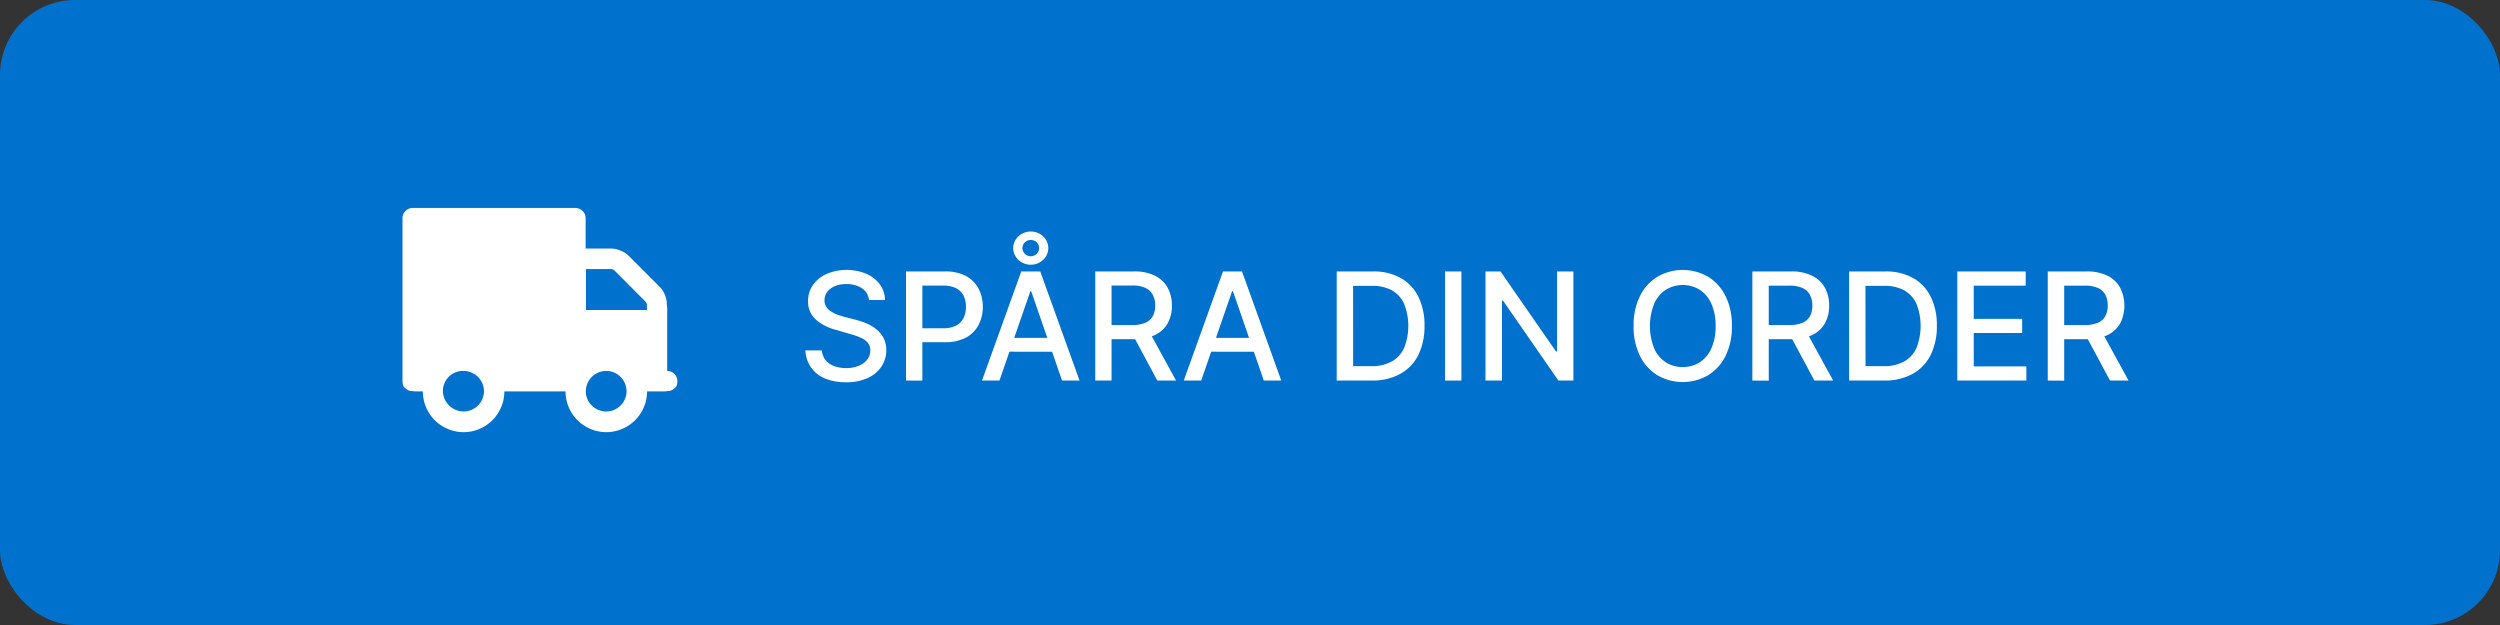
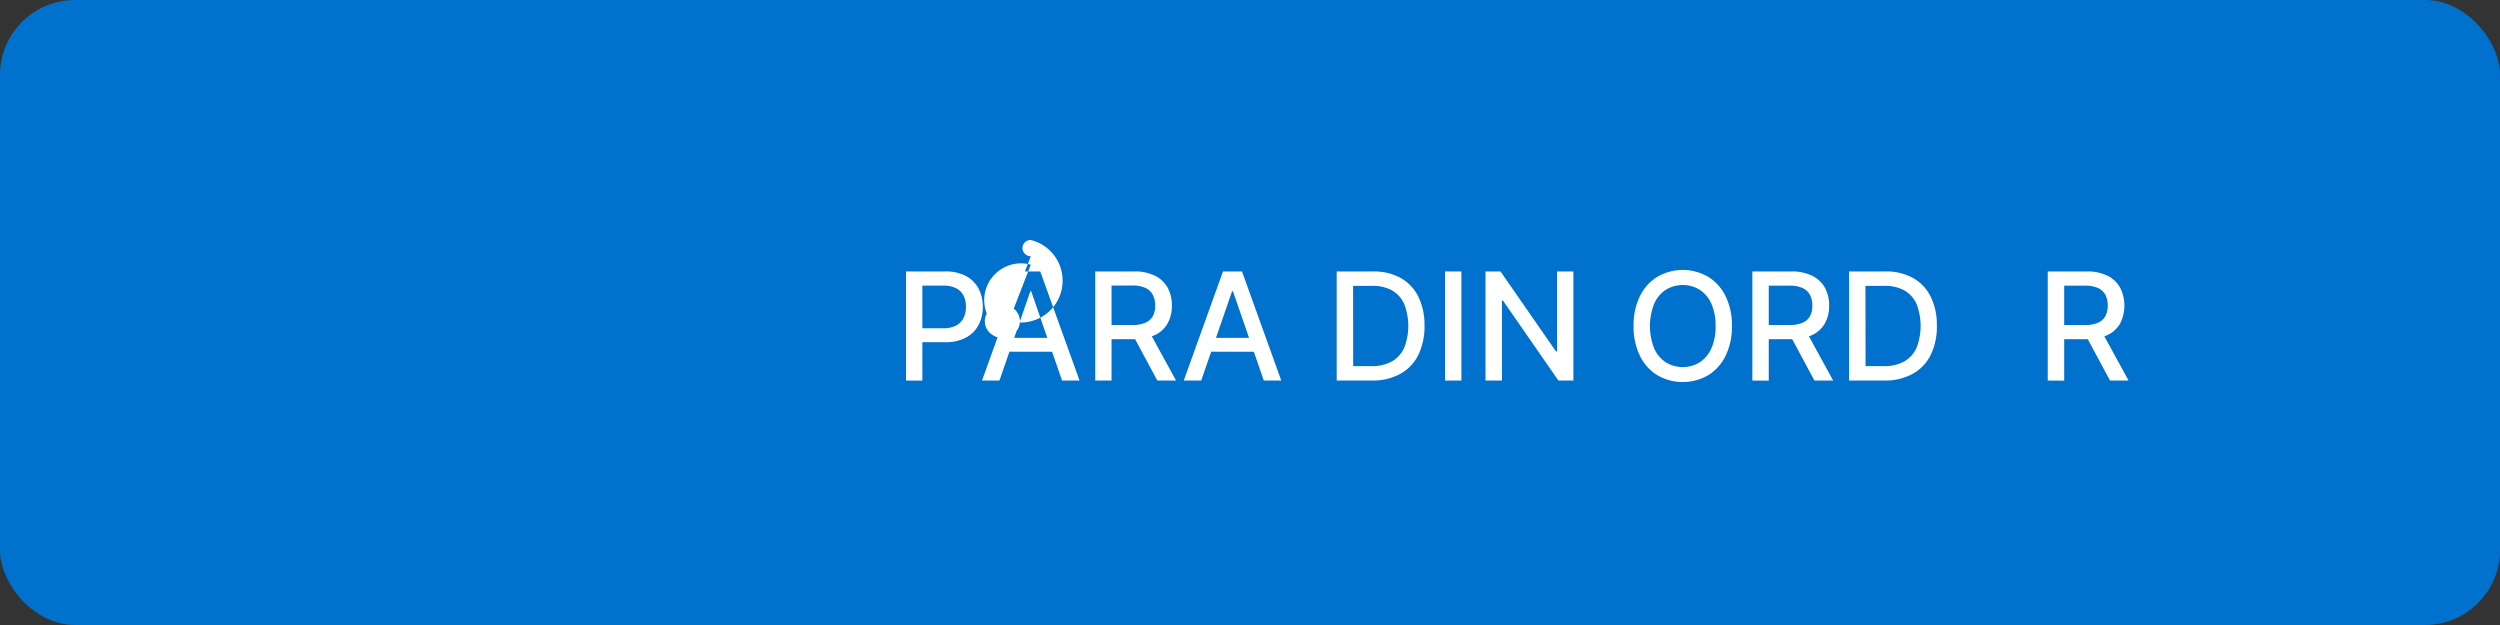
<svg xmlns="http://www.w3.org/2000/svg" id="Lager_1" data-name="Lager 1" viewBox="0 0 500 125">
  <rect x="0" y="0" width="500" height="125" fill="#333333" stroke="none" />
  <defs>
    <style>.cls-1{fill:#0072ce;}.cls-2{fill:#fff;}</style>
  </defs>
  <rect class="cls-1" width="500" height="125" rx="15" />
-   <path class="cls-2" d="M173.79,60a3.13,3.13,0,0,0-1.4-2.35,5.5,5.5,0,0,0-3.11-.83,5.83,5.83,0,0,0-2.32.42,3.47,3.47,0,0,0-1.52,1.15,2.73,2.73,0,0,0-.54,1.66,2.39,2.39,0,0,0,.37,1.34,2.91,2.91,0,0,0,1,.94,7,7,0,0,0,1.29.63c.46.17.91.3,1.33.41l2.13.55a16.15,16.15,0,0,1,2.14.7,8.37,8.37,0,0,1,2,1.15,5.55,5.55,0,0,1,1.52,1.77,5.21,5.21,0,0,1,.58,2.52,5.78,5.78,0,0,1-1,3.29,6.33,6.33,0,0,1-2.76,2.27,10.25,10.25,0,0,1-4.36.83A10.77,10.77,0,0,1,165,75.7a6.49,6.49,0,0,1-2.8-2.22,6.38,6.38,0,0,1-1.12-3.4h3.3a3.41,3.41,0,0,0,.78,2,4,4,0,0,0,1.73,1.16,7,7,0,0,0,2.33.38,6.5,6.5,0,0,0,2.49-.45,4,4,0,0,0,1.72-1.23,2.91,2.91,0,0,0,.63-1.86,2.33,2.33,0,0,0-.55-1.59,4.22,4.22,0,0,0-1.48-1,14.82,14.82,0,0,0-2.11-.72L167.3,66a9.83,9.83,0,0,1-4.15-2.1,4.69,4.69,0,0,1-1.53-3.66,5.43,5.43,0,0,1,1-3.29,6.74,6.74,0,0,1,2.77-2.19,10.23,10.23,0,0,1,7.86,0A6.66,6.66,0,0,1,176,56.91,5.43,5.43,0,0,1,177,60Z" />
  <path class="cls-2" d="M181.2,76.11V54.29H189a8.59,8.59,0,0,1,4.22.93,6.06,6.06,0,0,1,2.51,2.53,7.77,7.77,0,0,1,.83,3.61,7.66,7.66,0,0,1-.84,3.61,6.08,6.08,0,0,1-2.51,2.54,8.64,8.64,0,0,1-4.22.93h-5.34V65.65h5a5.37,5.37,0,0,0,2.61-.56,3.5,3.5,0,0,0,1.47-1.53,5,5,0,0,0,.46-2.2,5,5,0,0,0-.46-2.2,3.4,3.4,0,0,0-1.48-1.5,5.59,5.59,0,0,0-2.65-.54h-4.13v19Z" />
-   <path class="cls-2" d="M199.89,76.11H196.4l7.85-21.82h3.8l7.86,21.82h-3.5l-6.17-17.86h-.17Zm.59-8.54h11.34v2.77H200.48Zm5.68-14.63a3.53,3.53,0,0,1-1.77-.45,3.49,3.49,0,0,1-1.27-1.2,3.15,3.15,0,0,1,0-3.34,3.49,3.49,0,0,1,1.27-1.2,3.69,3.69,0,0,1,3.53,0,3.57,3.57,0,0,1,1.27,1.2,3.2,3.2,0,0,1,0,3.34,3.57,3.57,0,0,1-1.27,1.2A3.52,3.52,0,0,1,206.16,52.94Zm0-1.69a1.71,1.71,0,0,0,1.17-.48,1.53,1.53,0,0,0,.49-1.14A1.61,1.61,0,0,0,206.16,48a1.61,1.61,0,0,0-1.18.47,1.58,1.58,0,0,0,0,2.29A1.61,1.61,0,0,0,206.16,51.25Z" />
+   <path class="cls-2" d="M199.89,76.11H196.4l7.85-21.82h3.8l7.86,21.82h-3.5l-6.17-17.86h-.17Zm.59-8.54h11.34v2.77H200.48Za3.53,3.53,0,0,1-1.77-.45,3.49,3.49,0,0,1-1.27-1.2,3.15,3.15,0,0,1,0-3.34,3.49,3.49,0,0,1,1.27-1.2,3.69,3.69,0,0,1,3.53,0,3.57,3.57,0,0,1,1.27,1.2,3.2,3.2,0,0,1,0,3.34,3.57,3.57,0,0,1-1.27,1.2A3.52,3.52,0,0,1,206.16,52.94Zm0-1.69a1.71,1.71,0,0,0,1.17-.48,1.53,1.53,0,0,0,.49-1.14A1.61,1.61,0,0,0,206.16,48a1.61,1.61,0,0,0-1.18.47,1.58,1.58,0,0,0,0,2.29A1.61,1.61,0,0,0,206.16,51.25Z" />
  <path class="cls-2" d="M219.05,76.11V54.29h7.78a9,9,0,0,1,4.21.88,5.74,5.74,0,0,1,2.51,2.41,7.39,7.39,0,0,1,.83,3.55,7.13,7.13,0,0,1-.84,3.52A5.64,5.64,0,0,1,231,67a9.37,9.37,0,0,1-4.21.84h-5.9V65h5.6a6.24,6.24,0,0,0,2.6-.46,3,3,0,0,0,1.48-1.33,4.4,4.4,0,0,0,.47-2.1,4.51,4.51,0,0,0-.48-2.14,3.13,3.13,0,0,0-1.48-1.39,6.17,6.17,0,0,0-2.64-.48h-4.13v19Zm10.77-9.84,5.39,9.84h-3.75l-5.28-9.84Z" />
  <path class="cls-2" d="M240.24,76.11h-3.49l7.85-21.82h3.8l7.85,21.82h-3.49l-6.17-17.86h-.17Zm.59-8.54h11.33v2.77H240.83Z" />
  <path class="cls-2" d="M274.4,76.11h-7.06V54.29h7.29a11,11,0,0,1,5.51,1.31,8.69,8.69,0,0,1,3.53,3.74,12.77,12.77,0,0,1,1.23,5.83A12.93,12.93,0,0,1,283.66,71a8.75,8.75,0,0,1-3.59,3.76A11.37,11.37,0,0,1,274.4,76.11Zm-3.77-2.88h3.59a8.25,8.25,0,0,0,4.15-.94,5.89,5.89,0,0,0,2.47-2.74,12.05,12.05,0,0,0,0-8.74,5.85,5.85,0,0,0-2.42-2.72,8,8,0,0,0-4-.92h-3.8Z" />
  <path class="cls-2" d="M292.28,54.29V76.11H289V54.29Z" />
  <path class="cls-2" d="M314.68,54.29V76.11h-3l-11.09-16h-.2v16h-3.29V54.29h3l11.1,16h.2v-16Z" />
  <path class="cls-2" d="M346.38,65.2a13.09,13.09,0,0,1-1.28,6,9.32,9.32,0,0,1-3.5,3.86,10.12,10.12,0,0,1-10.1,0A9.32,9.32,0,0,1,328,71.2a13.15,13.15,0,0,1-1.28-6,13.09,13.09,0,0,1,1.28-6,9.38,9.38,0,0,1,3.5-3.86,10.12,10.12,0,0,1,10.1,0,9.38,9.38,0,0,1,3.5,3.86A13.09,13.09,0,0,1,346.38,65.2Zm-3.26,0a10.58,10.58,0,0,0-.86-4.49,6.37,6.37,0,0,0-2.34-2.77,6.49,6.49,0,0,0-6.73,0,6.37,6.37,0,0,0-2.34,2.77,12.15,12.15,0,0,0,0,9,6.37,6.37,0,0,0,2.34,2.77,6.49,6.49,0,0,0,6.73,0,6.37,6.37,0,0,0,2.34-2.77A10.54,10.54,0,0,0,343.12,65.2Z" />
  <path class="cls-2" d="M350.47,76.11V54.29h7.78a9,9,0,0,1,4.21.88A5.8,5.8,0,0,1,365,57.58a7.39,7.39,0,0,1,.83,3.55,7.13,7.13,0,0,1-.84,3.52A5.69,5.69,0,0,1,362.45,67a9.41,9.41,0,0,1-4.22.84h-5.89V65h5.6a6.24,6.24,0,0,0,2.6-.46A3.07,3.07,0,0,0,362,63.23a4.4,4.4,0,0,0,.47-2.1A4.51,4.51,0,0,0,362,59a3.13,3.13,0,0,0-1.48-1.39,6.17,6.17,0,0,0-2.64-.48h-4.13v19Zm10.77-9.84,5.39,9.84h-3.75l-5.28-9.84Z" />
  <path class="cls-2" d="M376.88,76.11h-7.06V54.29h7.28a11,11,0,0,1,5.51,1.31,8.69,8.69,0,0,1,3.53,3.74,12.77,12.77,0,0,1,1.23,5.83A12.8,12.8,0,0,1,386.13,71a8.73,8.73,0,0,1-3.58,3.76A11.43,11.43,0,0,1,376.88,76.11Zm-3.77-2.88h3.59a8.23,8.23,0,0,0,4.14-.94,5.84,5.84,0,0,0,2.47-2.74,12.12,12.12,0,0,0,0-8.74,5.87,5.87,0,0,0-2.43-2.72,8,8,0,0,0-4-.92h-3.79Z" />
-   <path class="cls-2" d="M391.46,76.11V54.29h13.68v2.84H394.75v6.64h9.68V66.6h-9.68v6.68h10.52v2.83Z" />
  <path class="cls-2" d="M409.55,76.11V54.29h7.78a9,9,0,0,1,4.21.88,5.74,5.74,0,0,1,2.51,2.41,7.94,7.94,0,0,1,0,7.07A5.72,5.72,0,0,1,421.53,67a9.37,9.37,0,0,1-4.21.84h-5.89V65H417a6.21,6.21,0,0,0,2.6-.46,3,3,0,0,0,1.48-1.33,4.4,4.4,0,0,0,.47-2.1A4.63,4.63,0,0,0,421.1,59a3.16,3.16,0,0,0-1.49-1.39,6.15,6.15,0,0,0-2.63-.48h-4.14v19Zm10.77-9.84,5.39,9.84H422l-5.28-9.84Z" />
-   <path class="cls-2" d="M118.38,81.12a4.07,4.07,0,0,0,6.93-2.86,4.07,4.07,0,0,0-8.14,0A3.89,3.89,0,0,0,118.38,81.12Zm11-20.11a1,1,0,0,0-.29-.7l-6.2-6.21a1,1,0,0,0-.7-.29h-5V62h12.22ZM89.86,81.12a4.08,4.08,0,0,0,6.94-2.86,4.11,4.11,0,0,0-4.08-4.07,4,4,0,0,0-2.86,6.93ZM81.1,42.2a2,2,0,0,1,1.44-.61h32.59a2.08,2.08,0,0,1,2,2v6.11h5.09a5,5,0,0,1,1.86.41,5,5,0,0,1,1.61,1l6.3,6.31a4,4,0,0,1,.72,1,5.29,5.29,0,0,1,.44,1,4.94,4.94,0,0,1,.21,1.18c0,.5.07.86.08,1.1s0,.63,0,1.21,0,.94,0,1.11V74.19a2,2,0,0,1,1.44.6,2,2,0,0,1,.6,1.43,2.49,2.49,0,0,1-.13.85,1.14,1.14,0,0,1-.43.58c-.2.15-.37.28-.52.37a1.68,1.68,0,0,1-.75.19l-.72.07q-.18,0-.81,0l-.71,0h-2a8.15,8.15,0,0,1-16.3,0H100.87a8.15,8.15,0,0,1-16.3,0l-.71,0q-.63,0-.81,0l-.72-.07a1.68,1.68,0,0,1-.75-.19c-.15-.09-.32-.22-.52-.37a1.14,1.14,0,0,1-.43-.58,2.49,2.49,0,0,1-.13-.85V43.63A2,2,0,0,1,81.1,42.2Z" />
</svg>